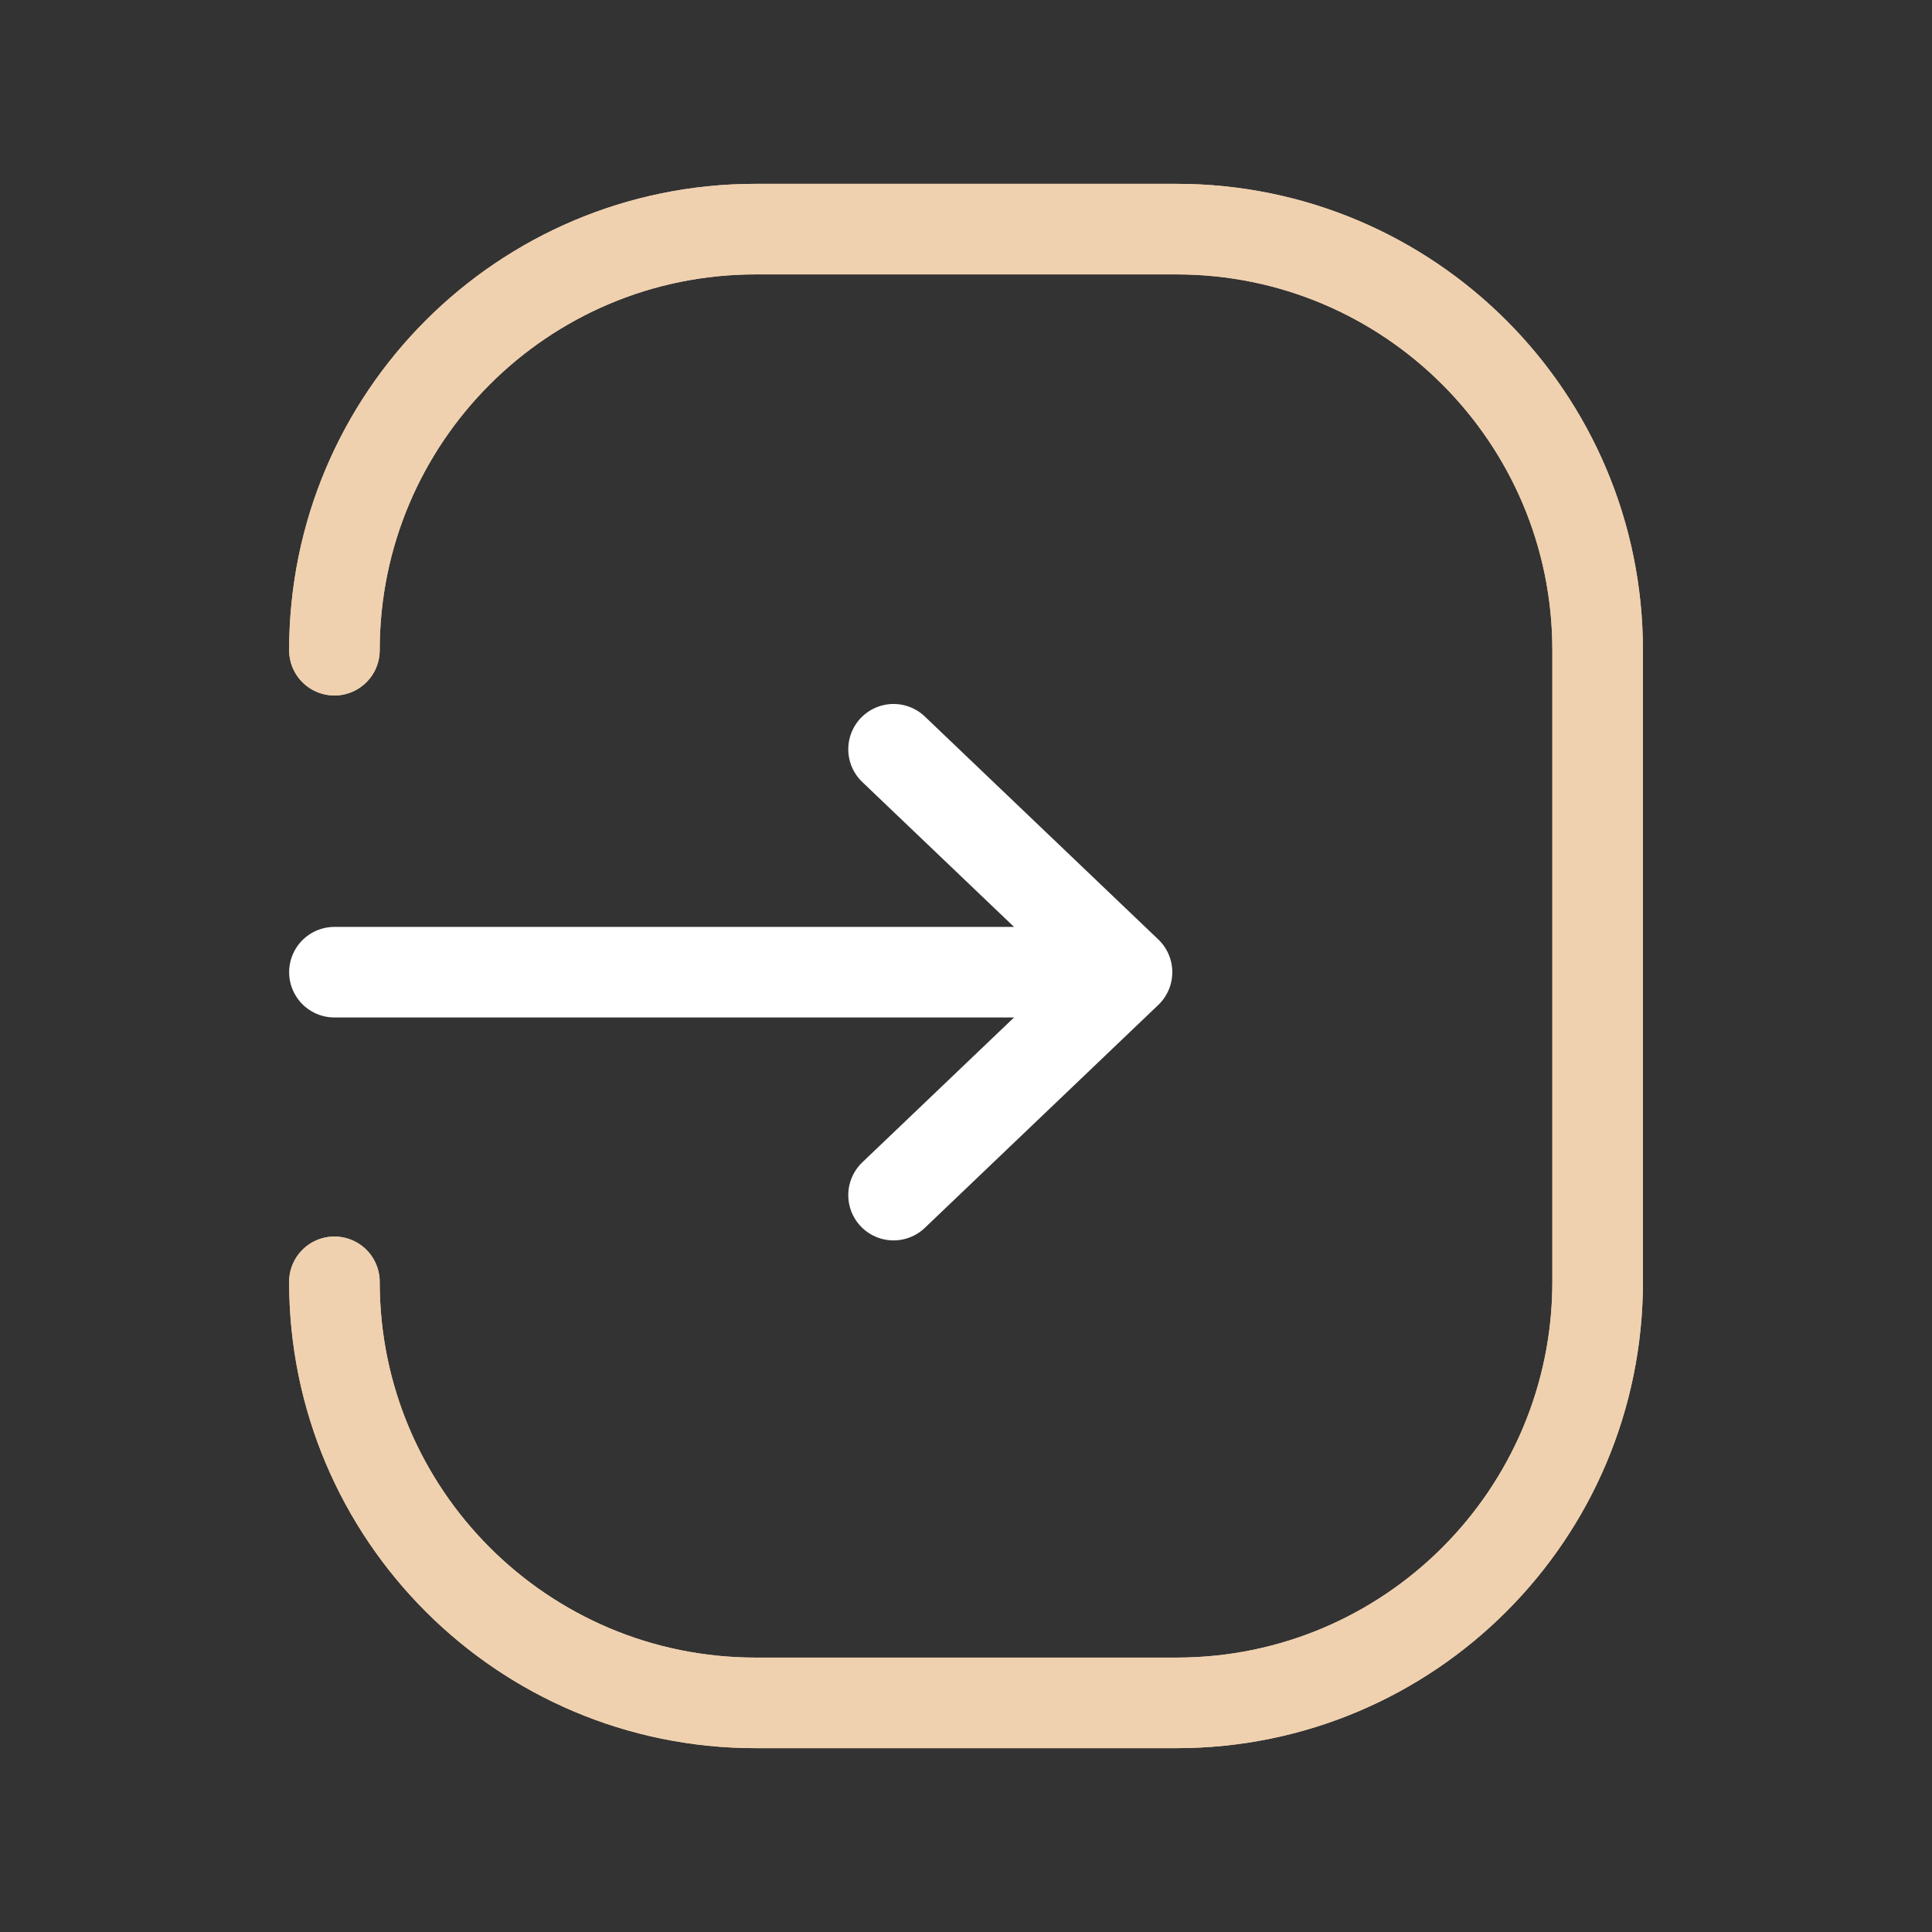
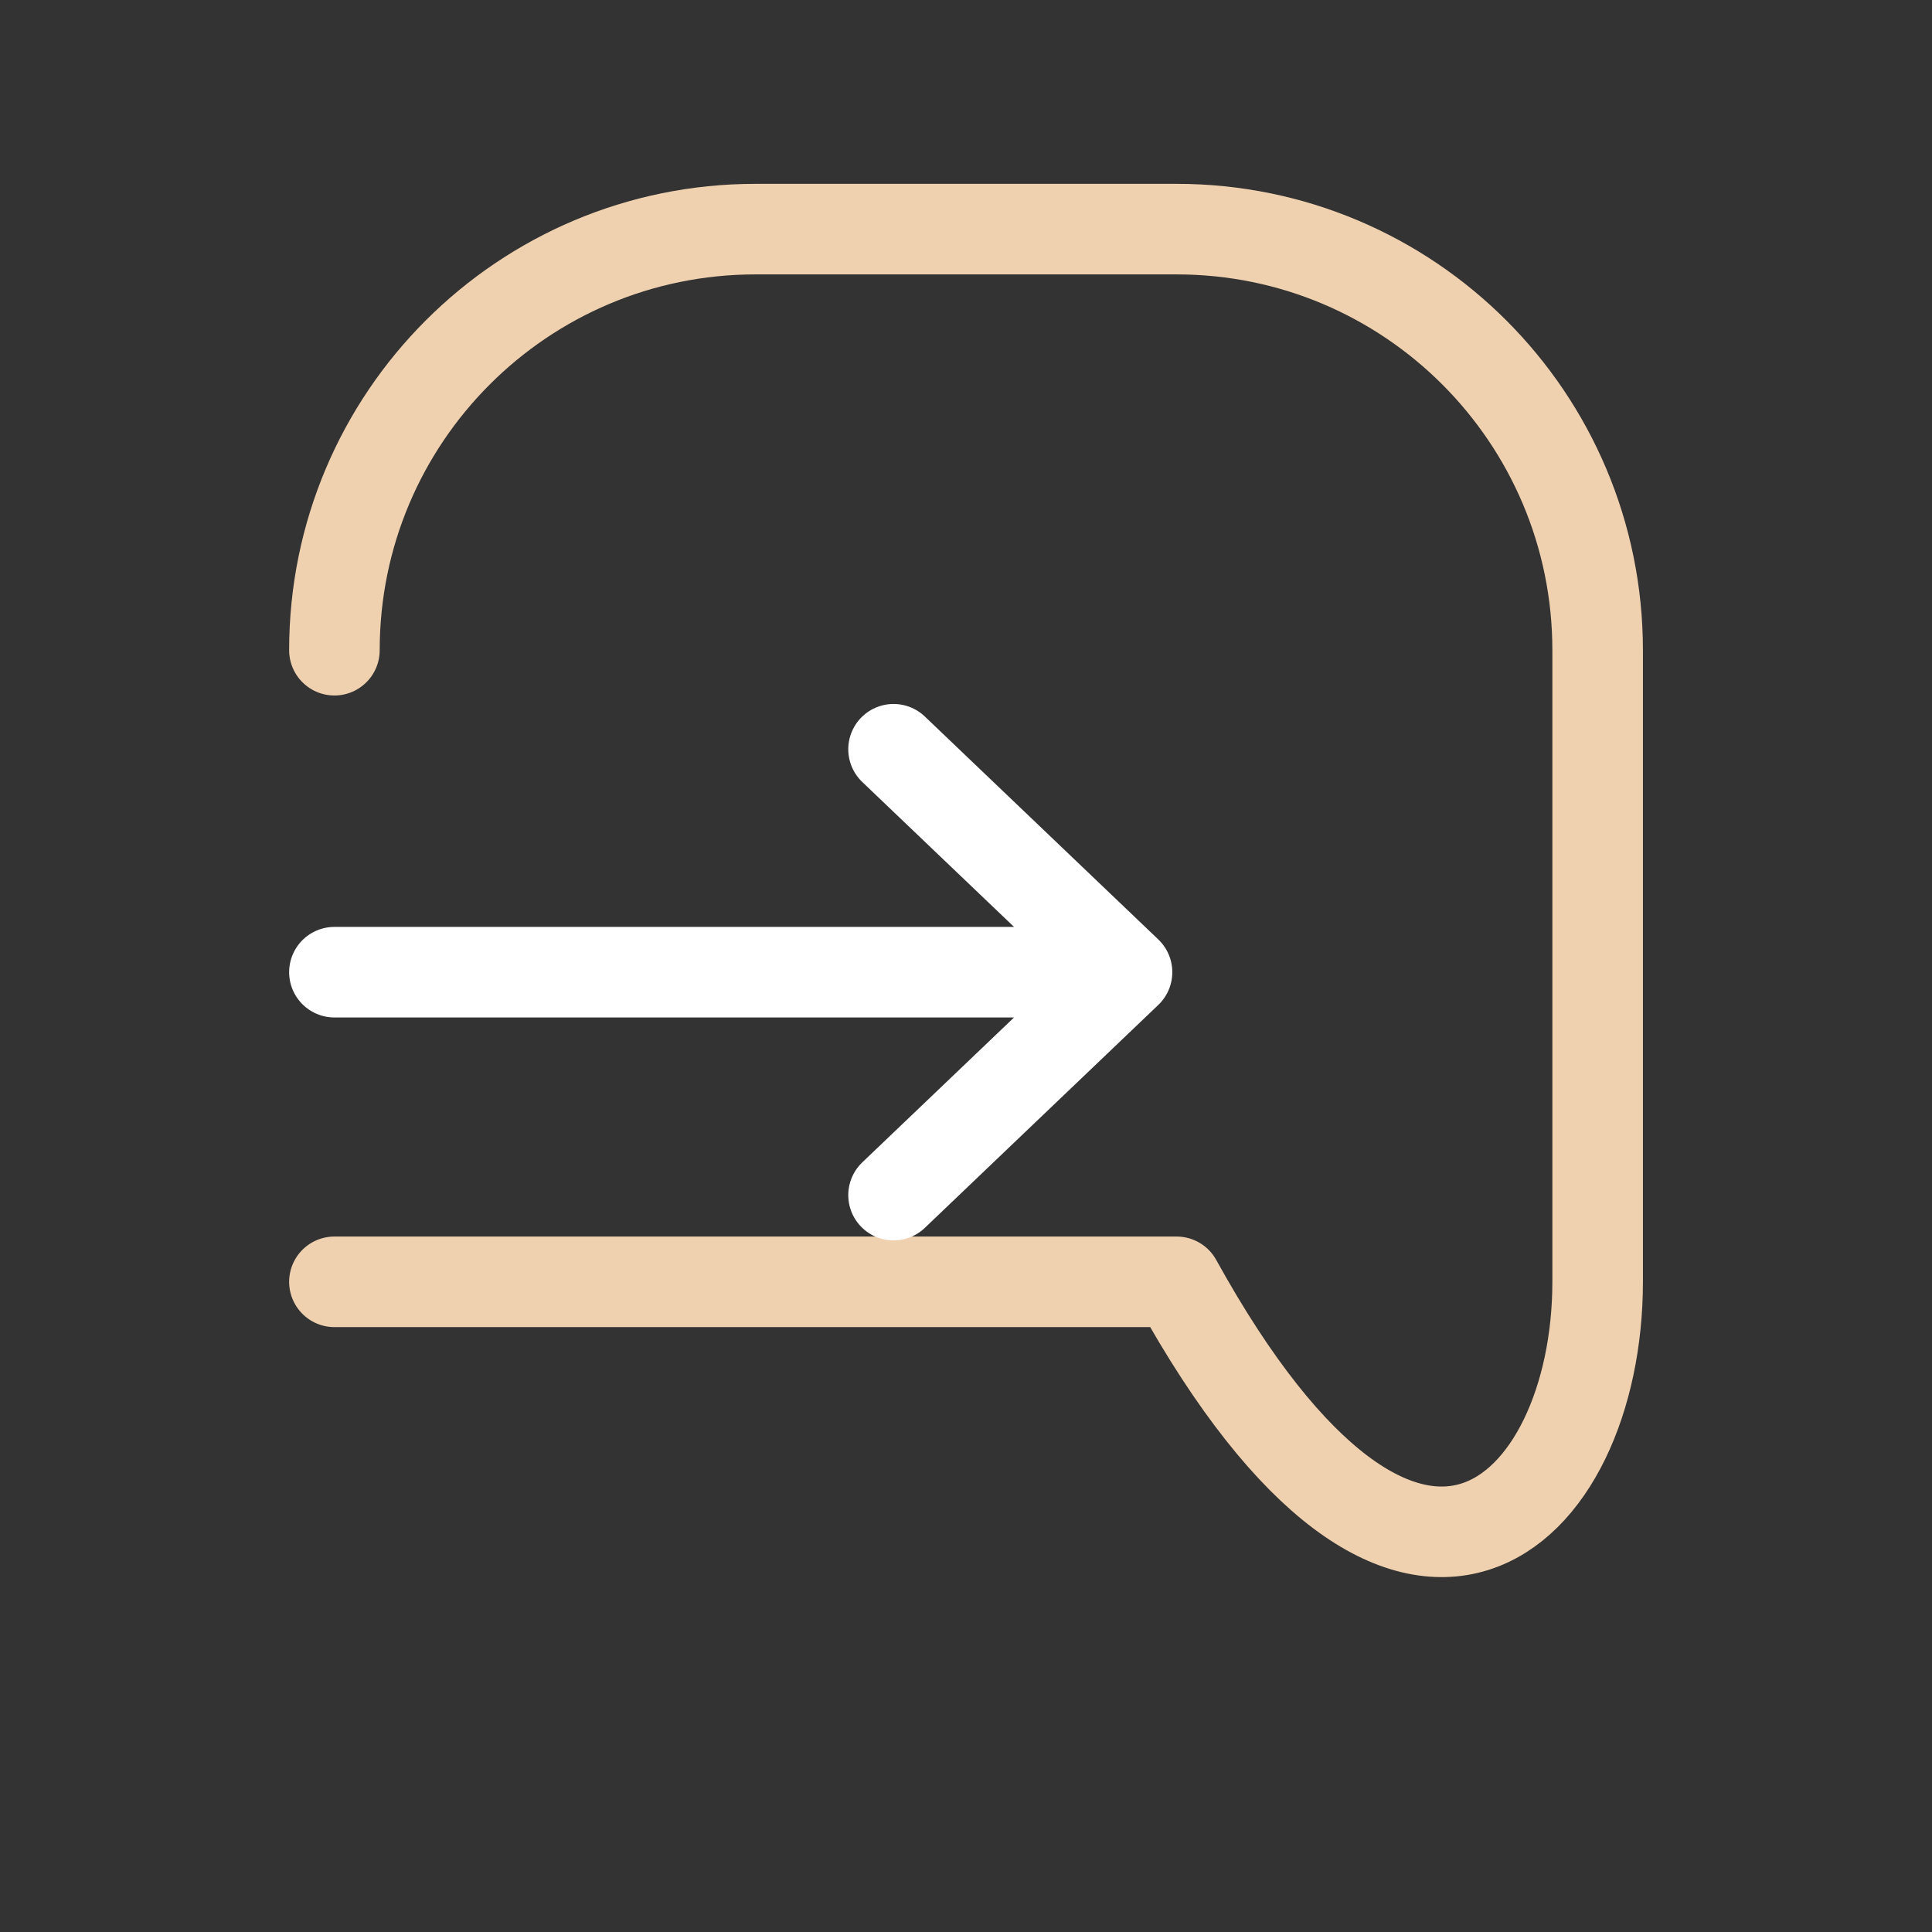
<svg xmlns="http://www.w3.org/2000/svg" width="64" height="64" viewBox="0 0 64 64" fill="none">
  <rect x="0" y="0" width="64" height="64" fill="#333333" stroke="none" />
-   <path d="M11.078 42.462C11.078 50.165 17.323 56.41 25.027 56.41H38.976C46.679 56.41 52.924 50.165 52.924 42.462V21.539C52.924 13.835 46.679 7.59 38.976 7.59H25.027C17.323 7.59 11.078 13.835 11.078 21.539" stroke="#F0D1AF" stroke-width="3" stroke-linecap="round" stroke-linejoin="round" />
+   <path d="M11.078 42.462H38.976C46.679 56.41 52.924 50.165 52.924 42.462V21.539C52.924 13.835 46.679 7.59 38.976 7.59H25.027C17.323 7.59 11.078 13.835 11.078 21.539" stroke="#F0D1AF" stroke-width="3" stroke-linecap="round" stroke-linejoin="round" />
  <path d="M29.6 24.82L37.334 32.205M37.334 32.205L29.6 39.59M37.334 32.205H11.078" stroke="white" stroke-width="3" stroke-linecap="round" stroke-linejoin="round" />
-   <path d="M11.078 42.462C11.078 50.165 17.323 56.41 25.027 56.41H38.976C46.679 56.41 52.924 50.165 52.924 42.462V21.539C52.924 13.835 46.679 7.59 38.976 7.59H25.027C17.323 7.59 11.078 13.835 11.078 21.539" stroke="#F0D1AF" stroke-width="3" stroke-linecap="round" stroke-linejoin="round" />
</svg>